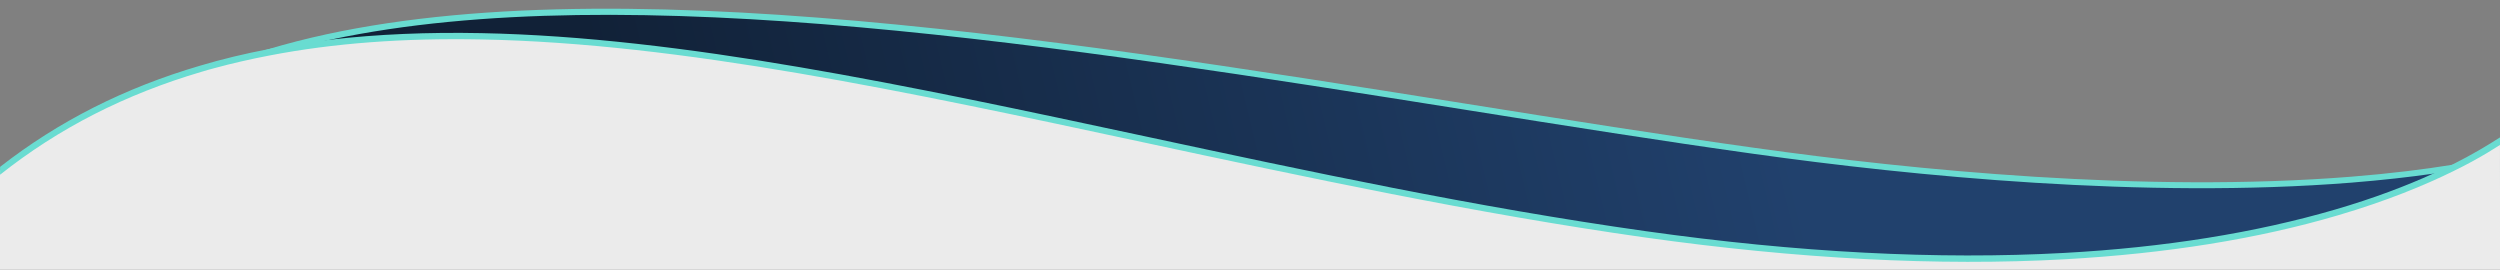
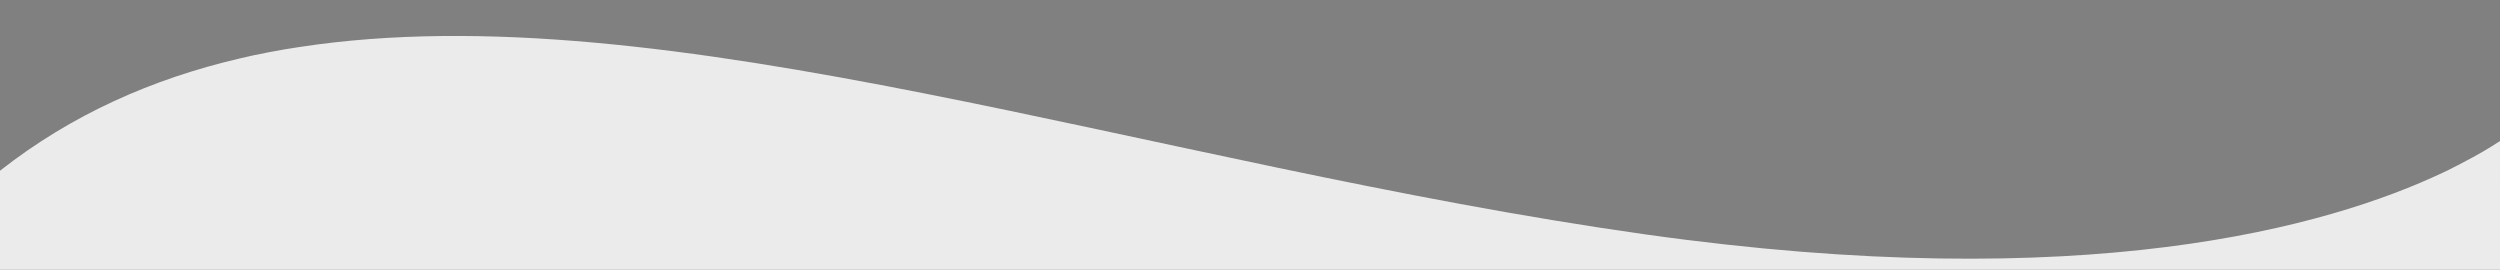
<svg xmlns="http://www.w3.org/2000/svg" version="1.1" id="Layer_1" x="0px" y="0px" viewBox="0 0 1623.7 175.2" style="enable-background:new 0 0 1623.7 175.2;" xml:space="preserve">
  <rect x="0" y="0" width="1623.7" height="175.2" fill="#808080" stroke="none" />
  <style type="text/css">
	.st0{fill:url(#SVGID_1_);}
	.st1{fill:#69DCD1;}
	.st2{fill:#EBEBEB;}
</style>
  <g id="Group_19716" transform="translate(29.574 -1.923) rotate(1)">
    <g>
      <linearGradient id="SVGID_1_" gradientUnits="userSpaceOnUse" x1="1177.978" y1="6399.93" x2="456.174" y2="6587.187" gradientTransform="matrix(1 0 0 1 -57.494 -6380.858)">
        <stop offset="0" style="stop-color:#21416D" />
        <stop offset="1" style="stop-color:#112137" />
      </linearGradient>
-       <path class="st0" d="M1595.7,77.2l1.2,65.9L48.6,172.7l4-93.8C74.3,63,99.6,50,127.7,39.6c5.9-2.2,11.9-4.2,18-6.2    c6.4-2,12.9-4,19.5-5.8c238.8-65.1,640.6,15.7,946.3,53c233,28.4,375.1,16.4,446.8,4.2c2.4-0.4,4.7-0.8,6.9-1.2    c2.4-0.4,4.6-0.9,6.8-1.3C1581.5,80.5,1589.4,78.7,1595.7,77.2z" />
-       <path class="st1" d="M1577.8,79.1c-2.1,0.4-4.3,0.9-6.6,1.3c-2.2,0.4-4.4,0.8-6.7,1.3c-17.2,3.1-39.1,6.3-65.8,8.9    c-133.5,12.9-284.1,0.6-386.9-12c-59.9-7.3-122.5-16.1-188.7-25.5C645.5,13.9,336.8-29.7,145.4,31.3c-6.2,2-12.3,4.1-18.3,6.3    c-5.6,2.1-11.1,4.2-16.5,6.5c-21.8,9.2-41.7,20.2-59.3,33l-0.8,0.6l0,93.4l4-3.4l0-88c26-18.8,56.8-33.4,91.6-44.5l0,0    c6.3-2,12.7-3.9,19.2-5.7c6.7-1.8,13.5-3.6,20.5-5.1C377.6-19.9,663.6,20.5,922.5,57c66.3,9.4,128.9,18.2,188.8,25.5    c103.1,12.6,254.2,24.9,388.1,11.9c20.3-2,37.8-4.3,52.7-6.7l0,0c2.4-0.4,4.8-0.8,7.1-1.2c2.4-0.4,4.7-0.8,7-1.2    c9.8-1.8,18.1-3.6,25-5.2c1.6-0.4,1.1-4.3-0.9-3.8C1586.6,77.2,1582.4,78.2,1577.8,79.1z" />
    </g>
    <g>
      <path class="st2" d="M1595.5,65.7l1.5,83.6L-26.5,177.6l-1.1-64.3C18.3,76,70.2,51.9,127.1,37.6c6.1-1.6,12.4-3,18.6-4.3    c6.5-1.4,13-2.6,19.6-3.7C403.1-11.2,718.1,96.1,1041.6,136c286,35.2,443.4-12.6,517.5-49.3c2.1-1,4.1-2,6-3.1    c2.1-1.1,4.1-2.1,6-3.2C1581.2,75,1589.2,70,1595.5,65.7z" />
-       <path class="st1" d="M1564.5,81.7c-2,1-4.1,2.1-6.2,3.1c-2,1-4.1,2-6.2,3l0,0c-16.9,8-37.6,16.4-62.7,24.2    c-51.4,16-110.5,26.6-175.8,31.3c-81.6,5.9-173,2.8-271.8-9.4C931.2,120.3,821.7,98.8,715.7,78C560.5,47.6,414,18.8,283.5,18.5    c-35-0.1-67.5,1.9-97.8,5.9c-7,0.9-13.8,2-20.5,3.1s-13.3,2.4-19.8,3.8c-15.3,3.2-30,7-44.2,11.5c-48.9,15.3-91.3,37.7-128.8,68    l0.1,5.1c37.7-31,80.5-53.7,129.9-69.2c2.7-0.9,5.5-1.7,8.3-2.5c5.6-1.6,11.3-3.2,17.1-4.6c6-1.5,12.2-2.9,18.4-4.2l0,0    c41.2-8.7,86.6-12.9,137.4-12.8C413.6,22.8,560,51.6,715,82c106,20.8,215.7,42.3,326.4,56c99.1,12.2,191,15.4,272.9,9.4    c65.6-4.8,125.1-15.4,176.7-31.6c31.6-9.9,56.3-20.6,75.1-30.3c2-1,4-2.1,5.9-3.1c2-1.1,4-2.2,5.8-3.2c7-4,12.9-7.7,17.8-11    l-0.1-4.9C1587.9,68.4,1577.7,74.8,1564.5,81.7z" />
    </g>
  </g>
</svg>